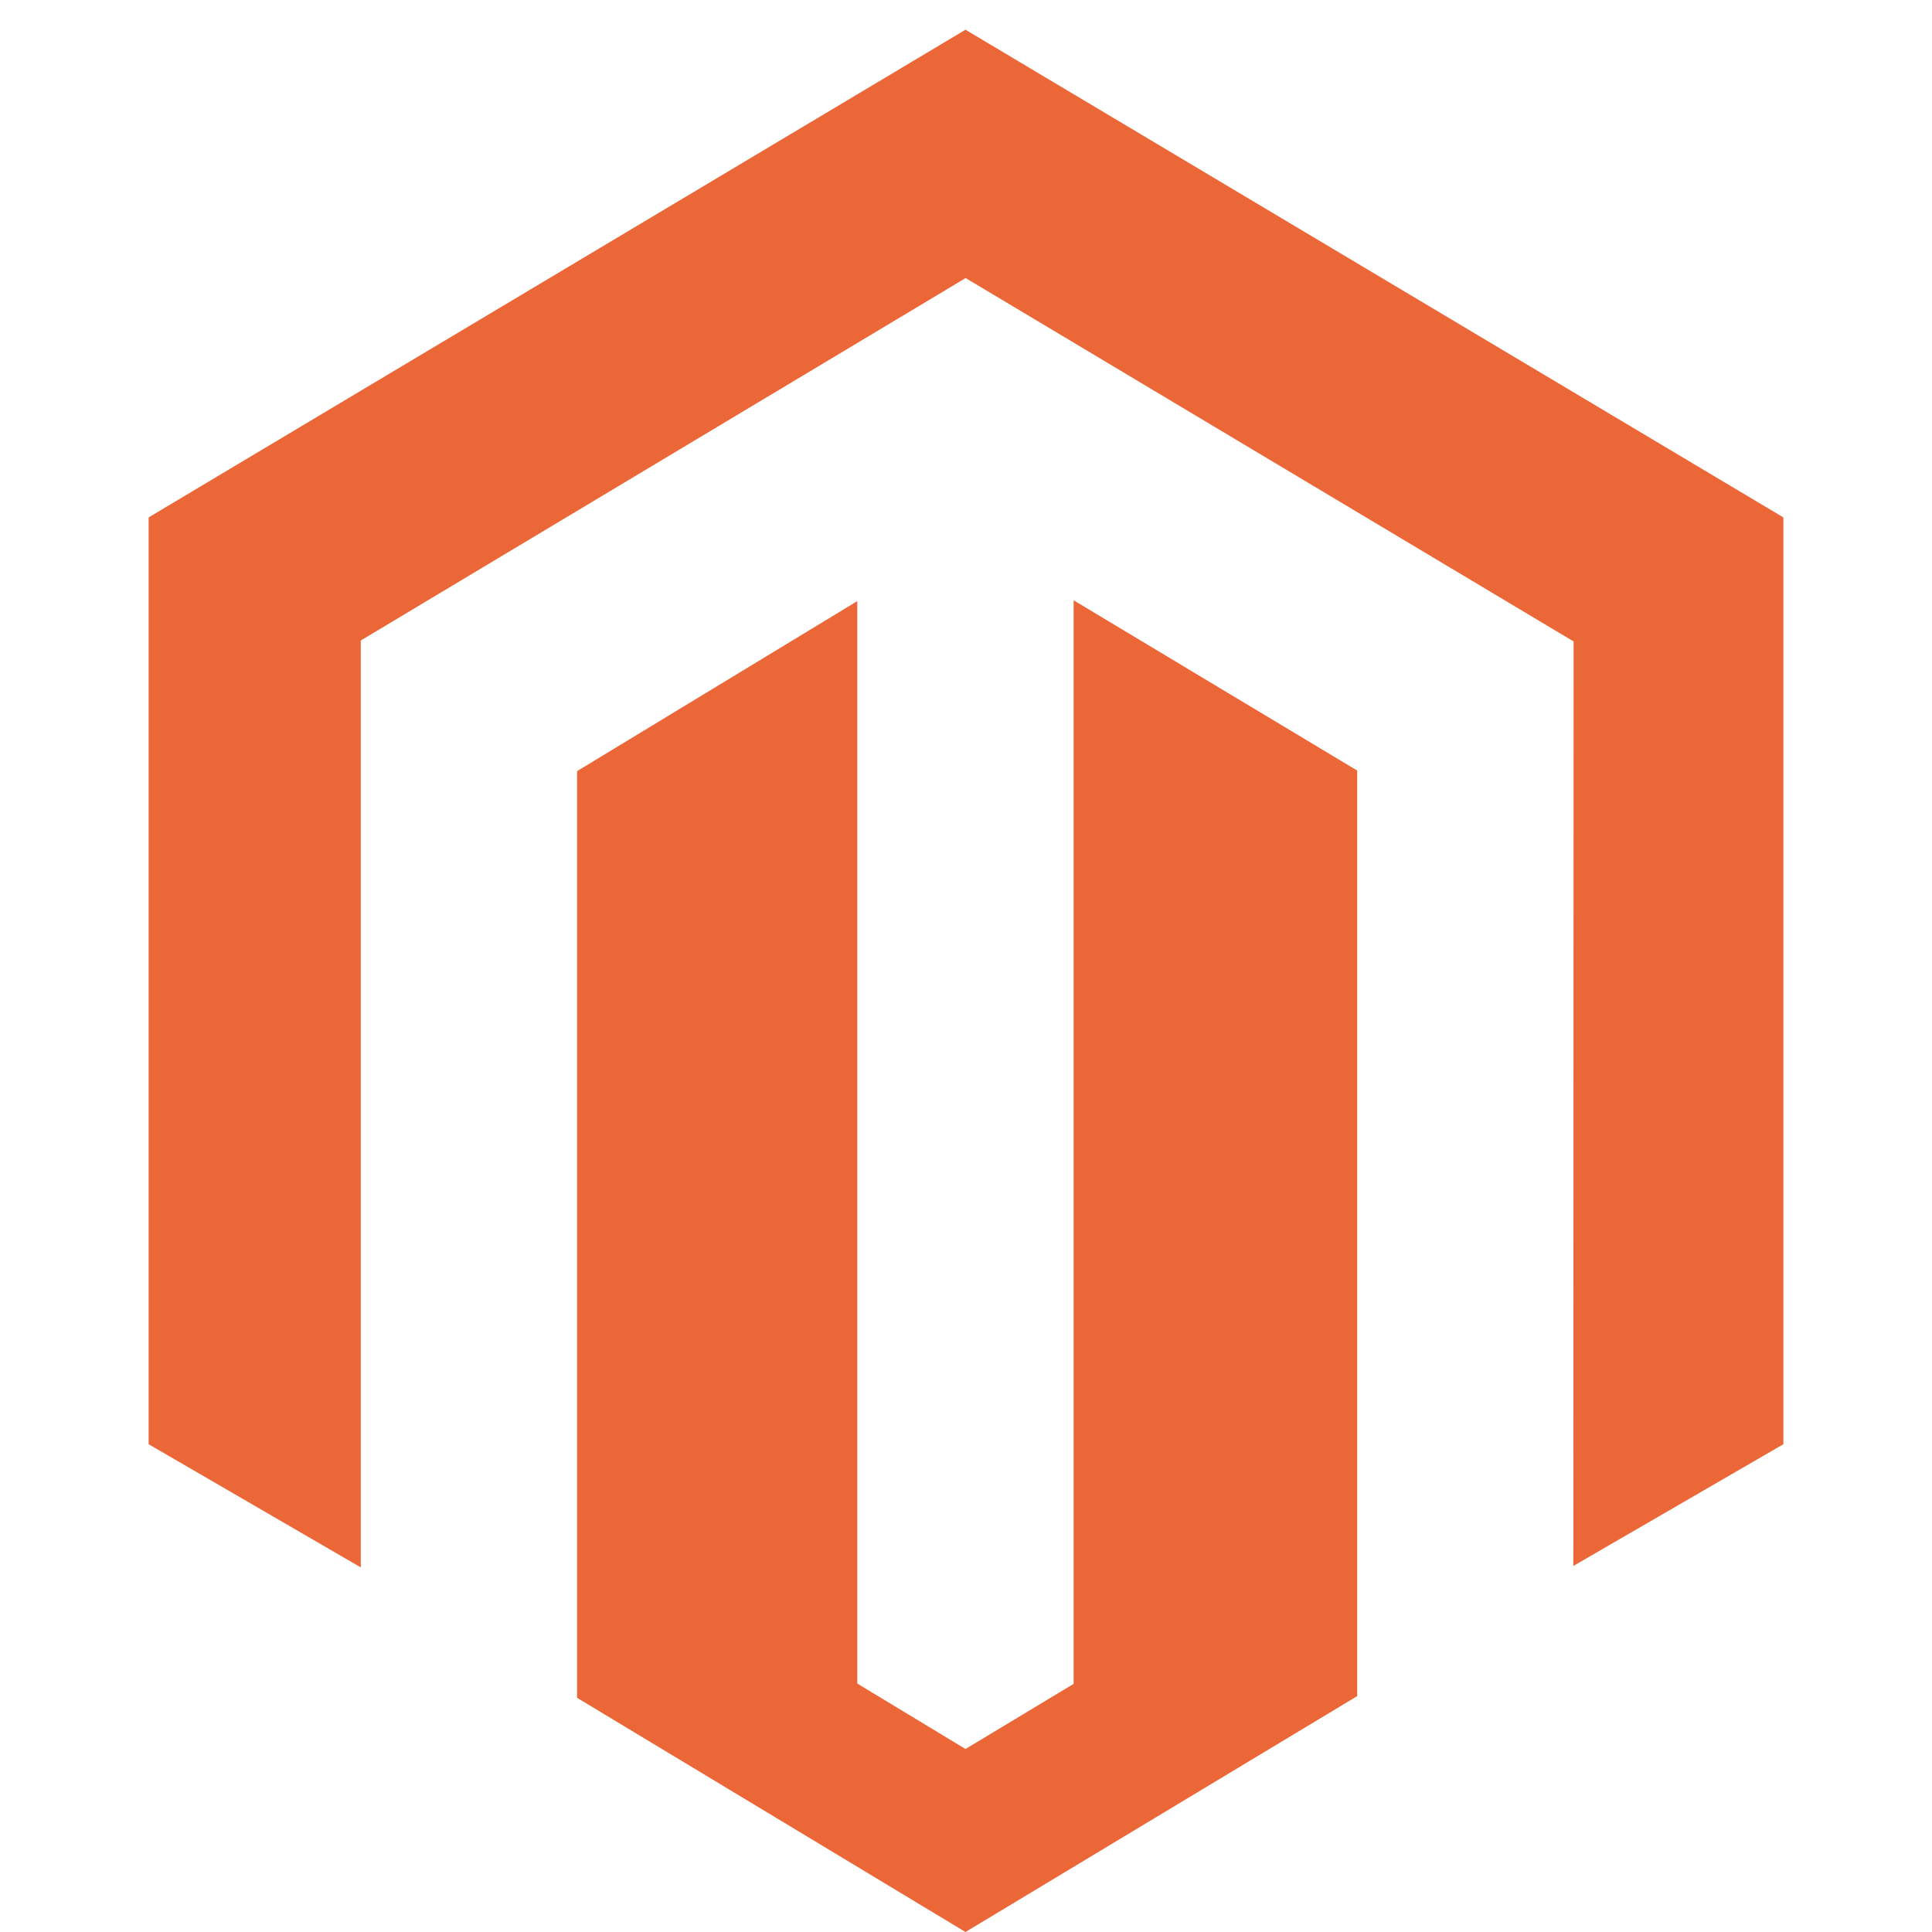
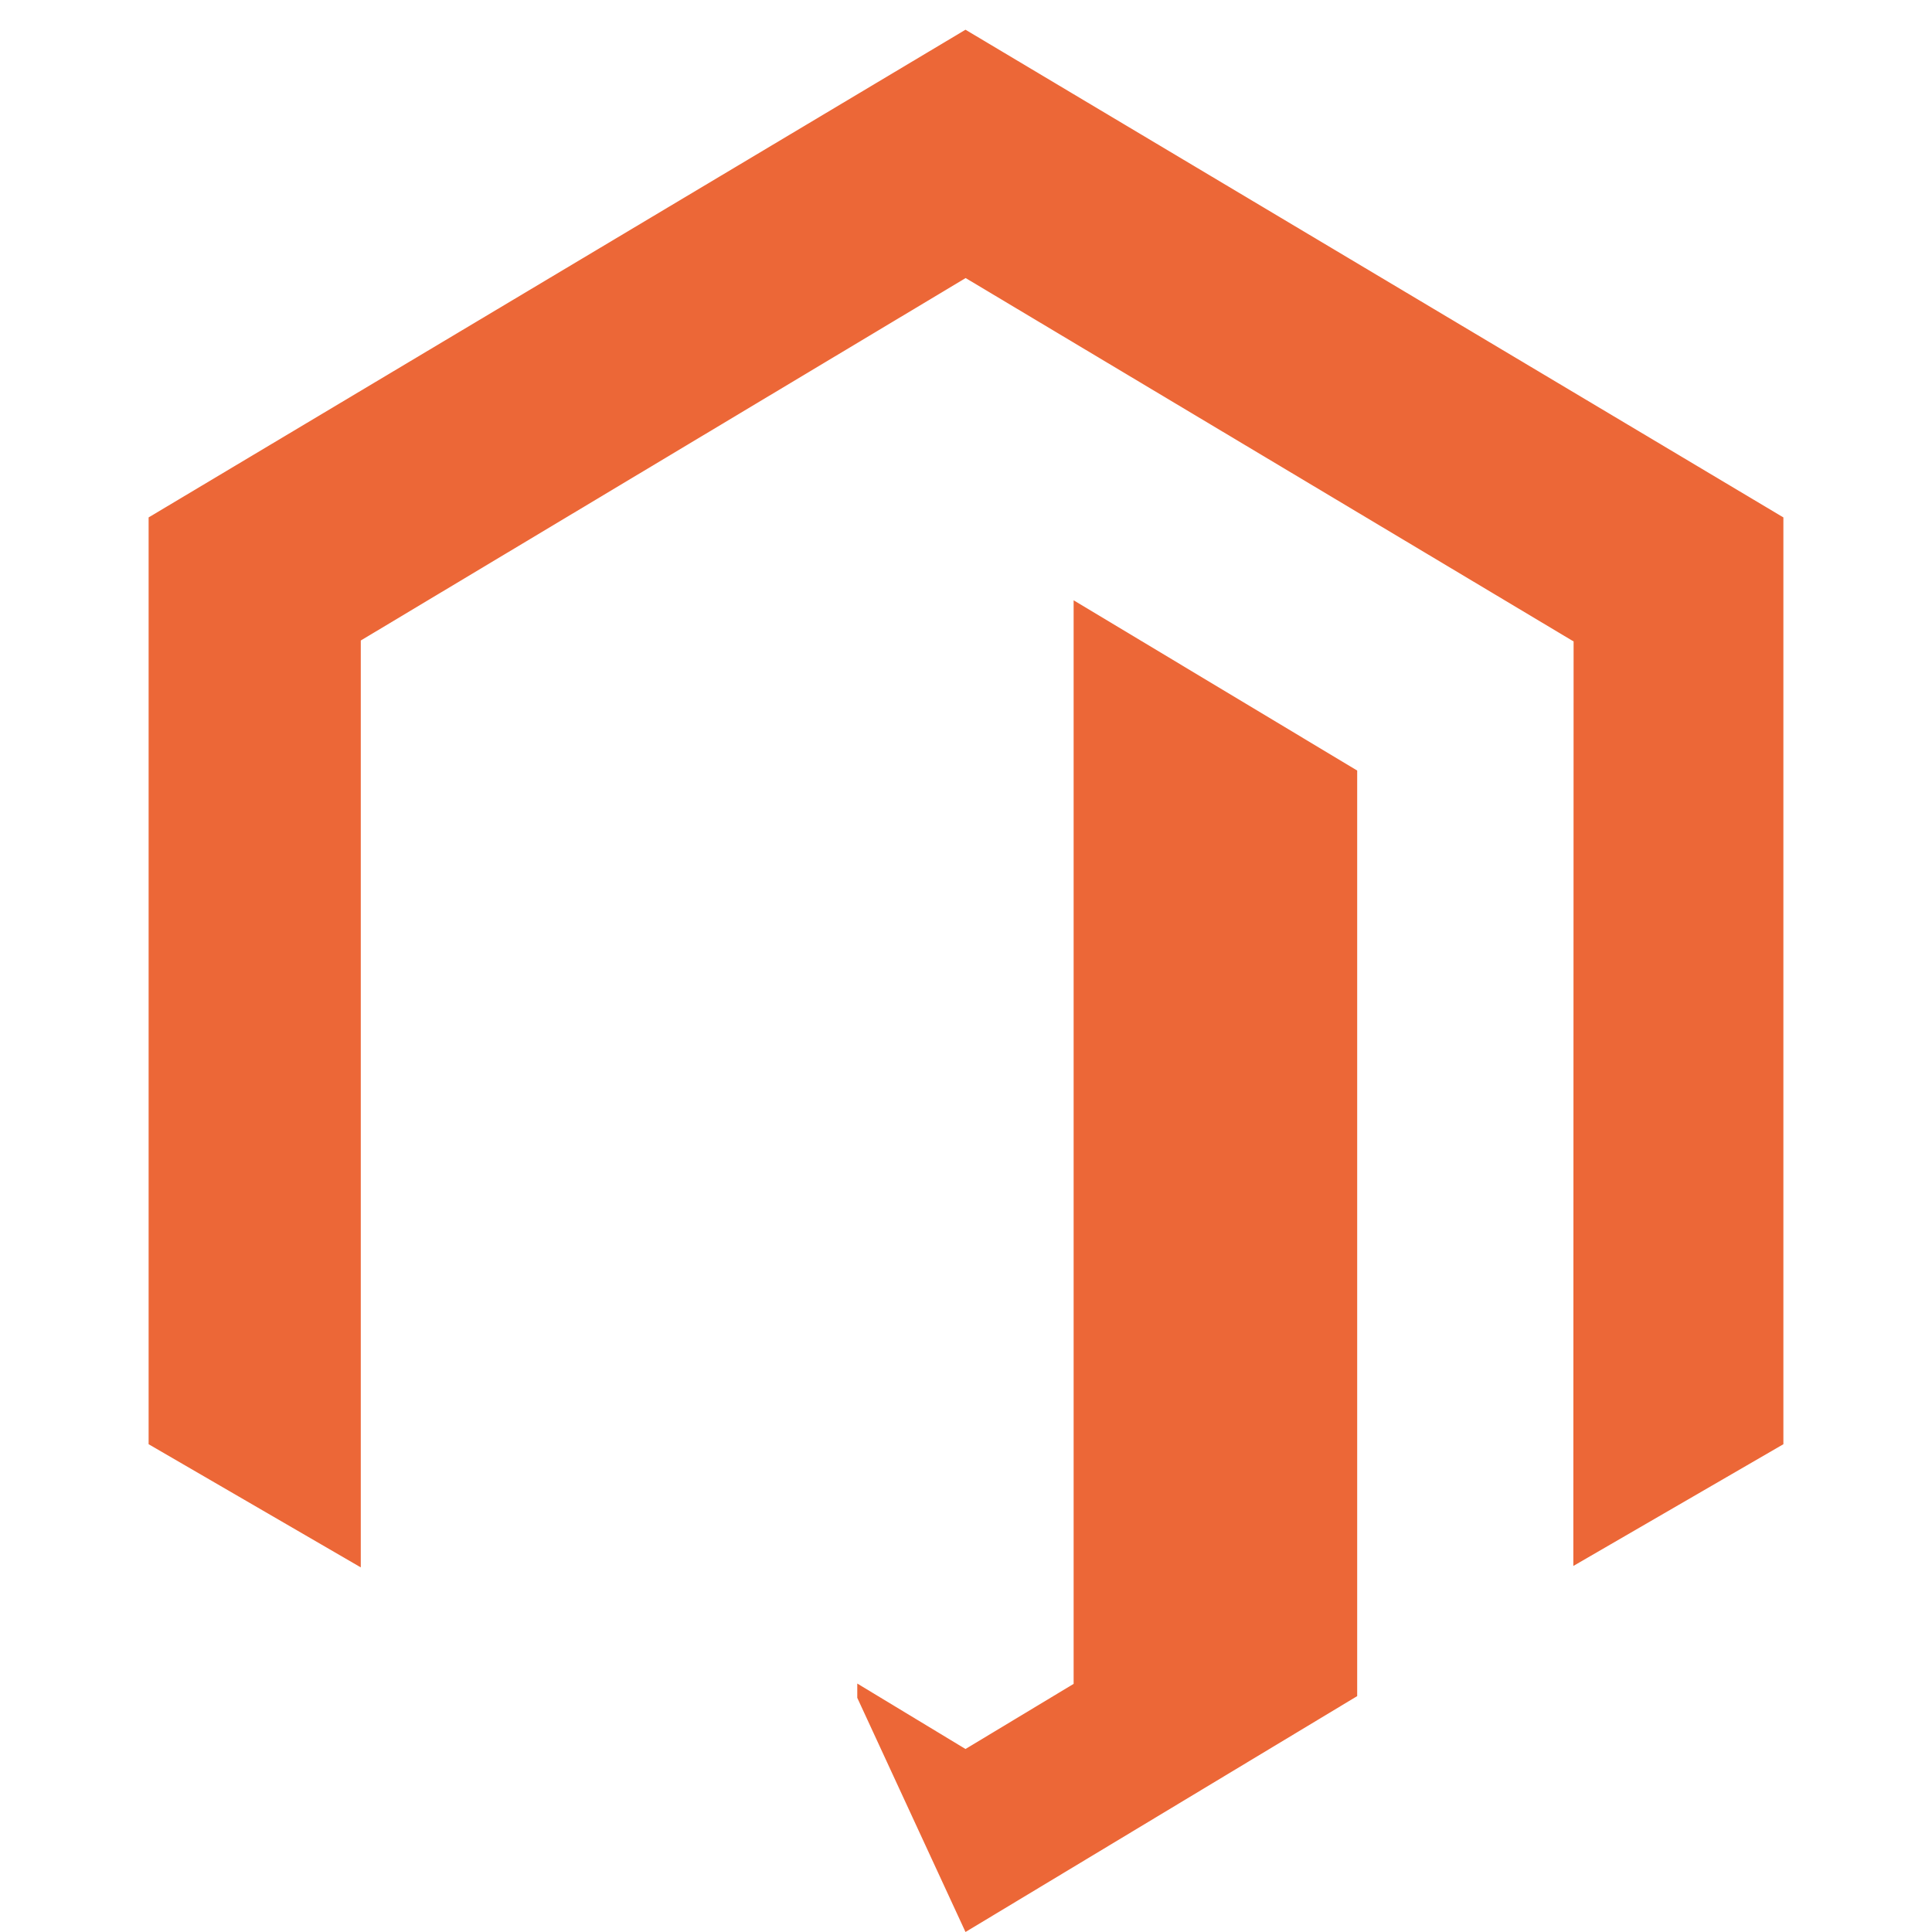
<svg xmlns="http://www.w3.org/2000/svg" width="65" height="65" viewBox="0 0 65 65" fill="none">
-   <path d="M36.121 20.196V56.652L32.483 58.843L28.842 56.641V20.224L19.415 25.944V57.121L32.483 65L45.661 57.064V25.924L36.121 20.196ZM32.483 1L5 17.408V48.589L12.138 52.733V21.549L32.488 9.355L52.858 21.531L52.942 21.578L52.933 52.685L60 48.589V17.408L32.483 1Z" fill="#EC6737" />
+   <path d="M36.121 20.196V56.652L32.483 58.843L28.842 56.641V20.224V57.121L32.483 65L45.661 57.064V25.924L36.121 20.196ZM32.483 1L5 17.408V48.589L12.138 52.733V21.549L32.488 9.355L52.858 21.531L52.942 21.578L52.933 52.685L60 48.589V17.408L32.483 1Z" fill="#EC6737" />
</svg>